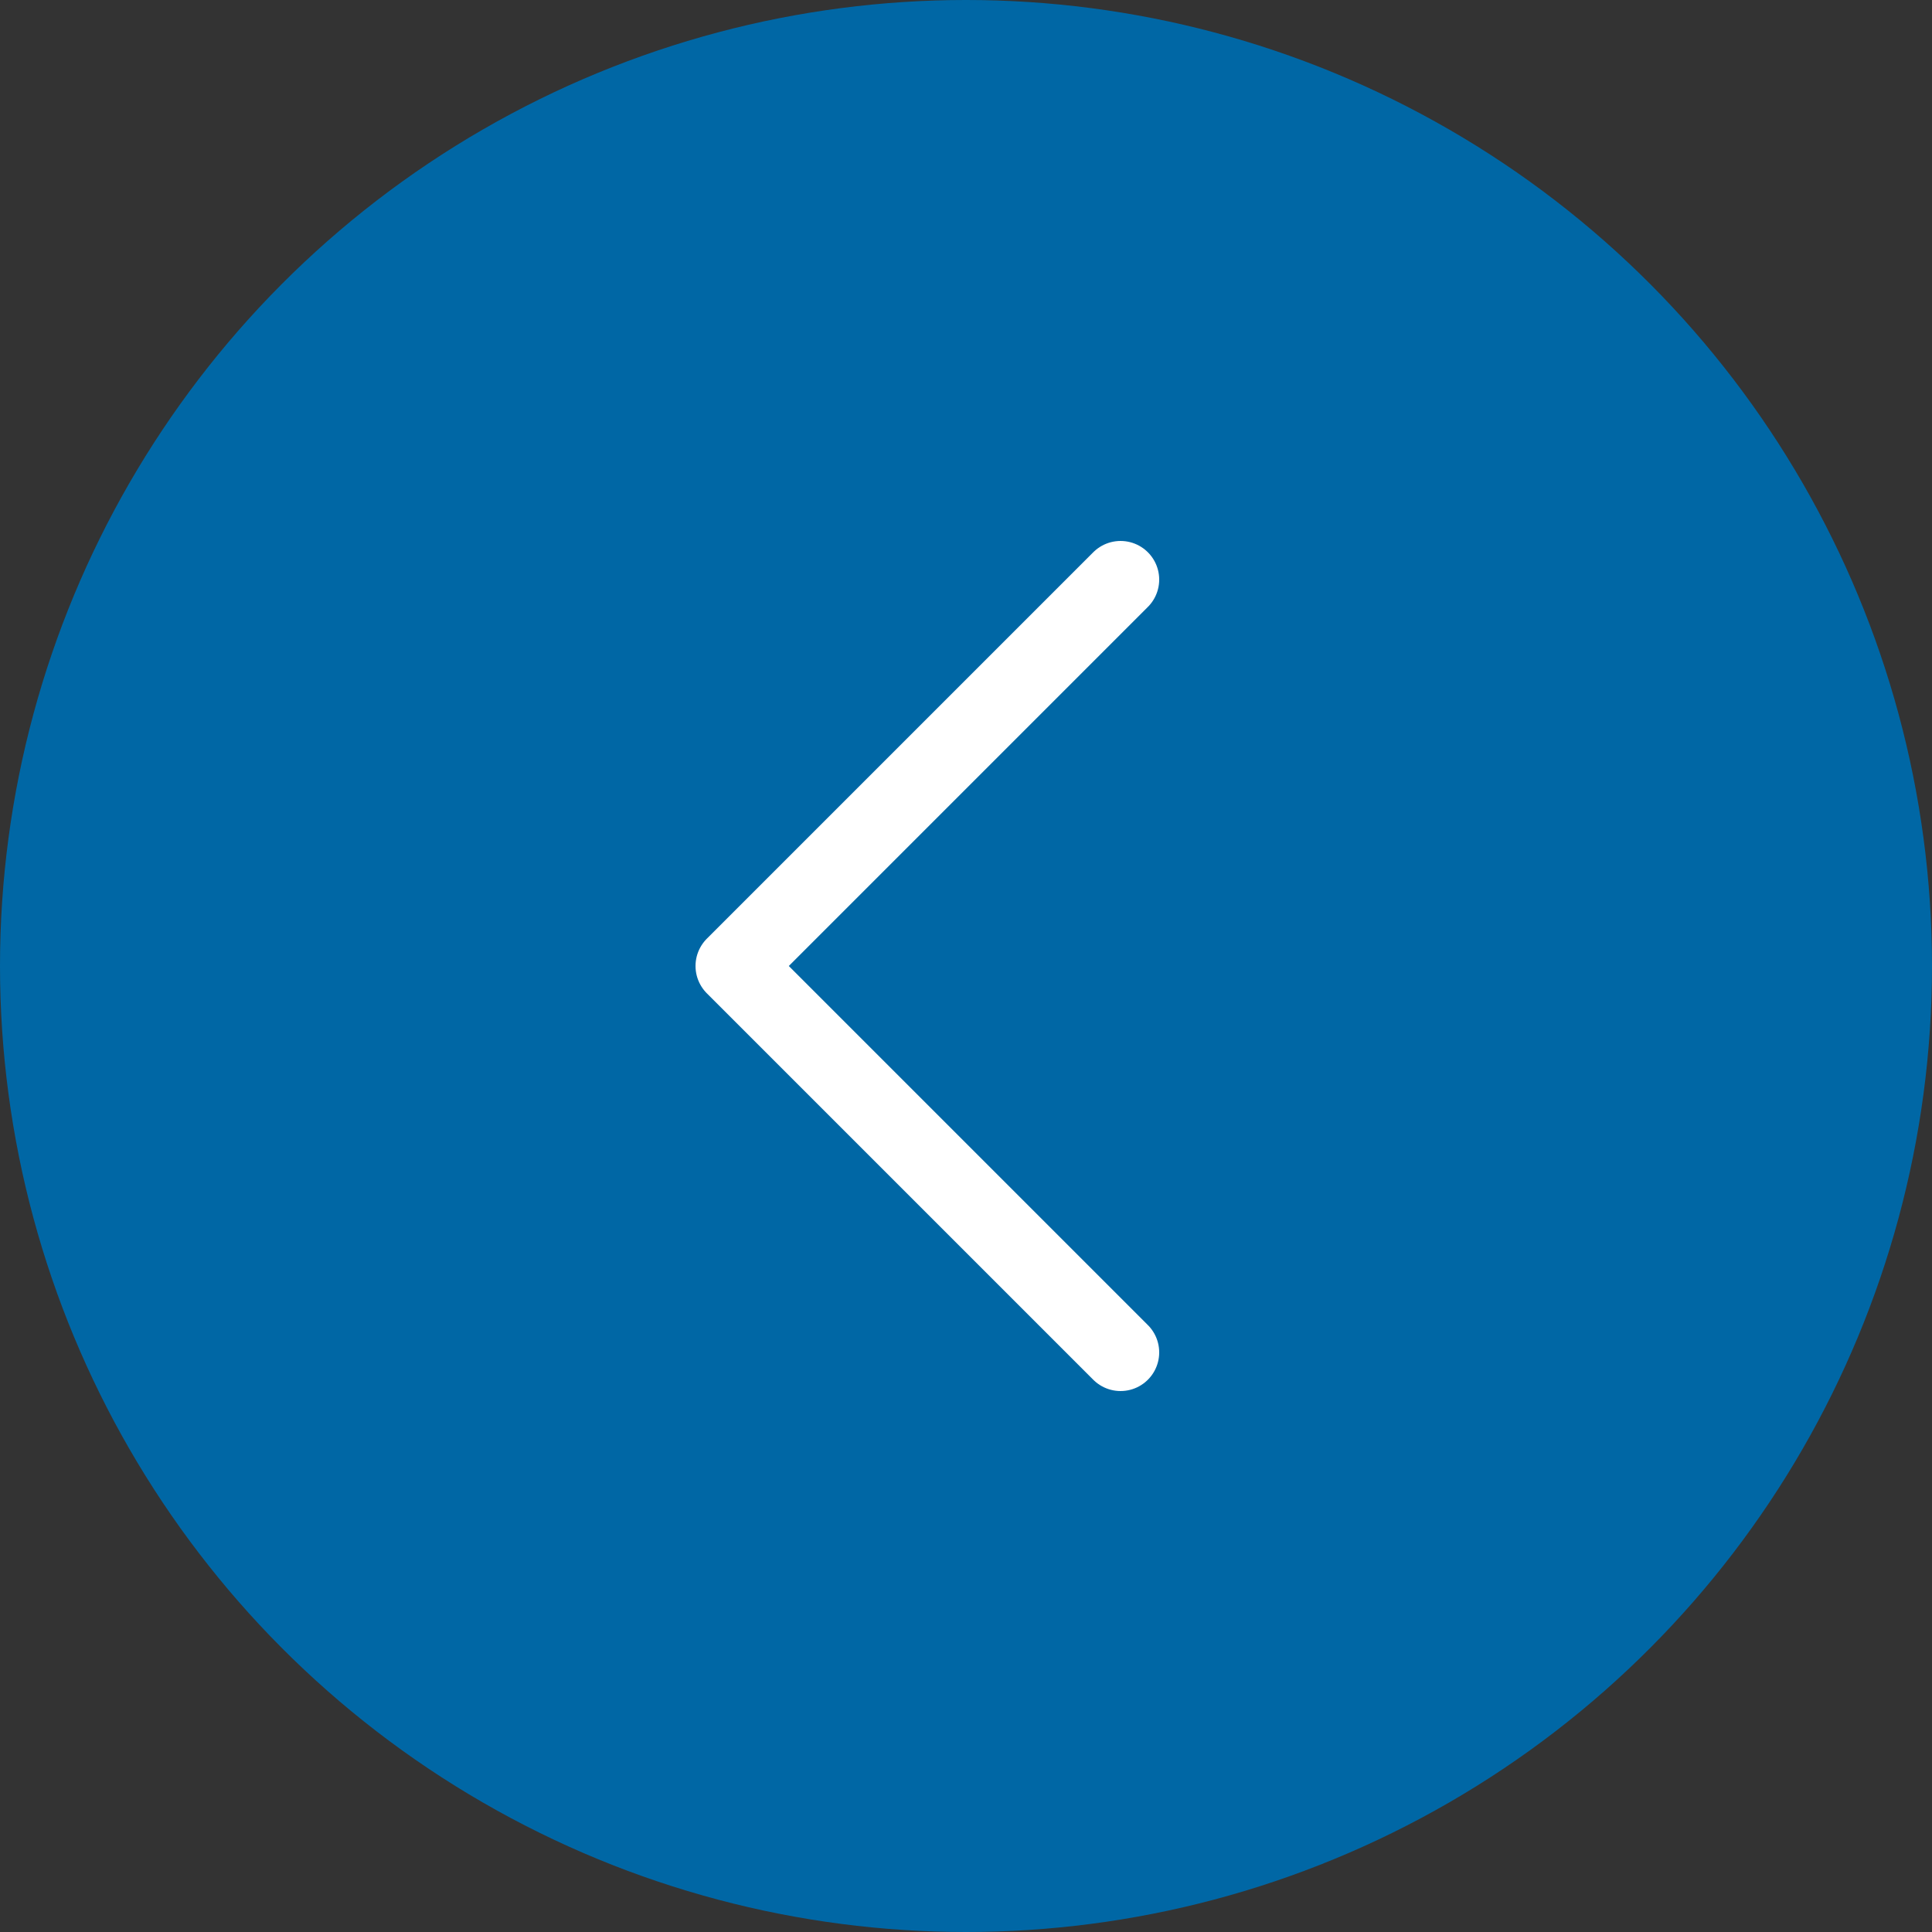
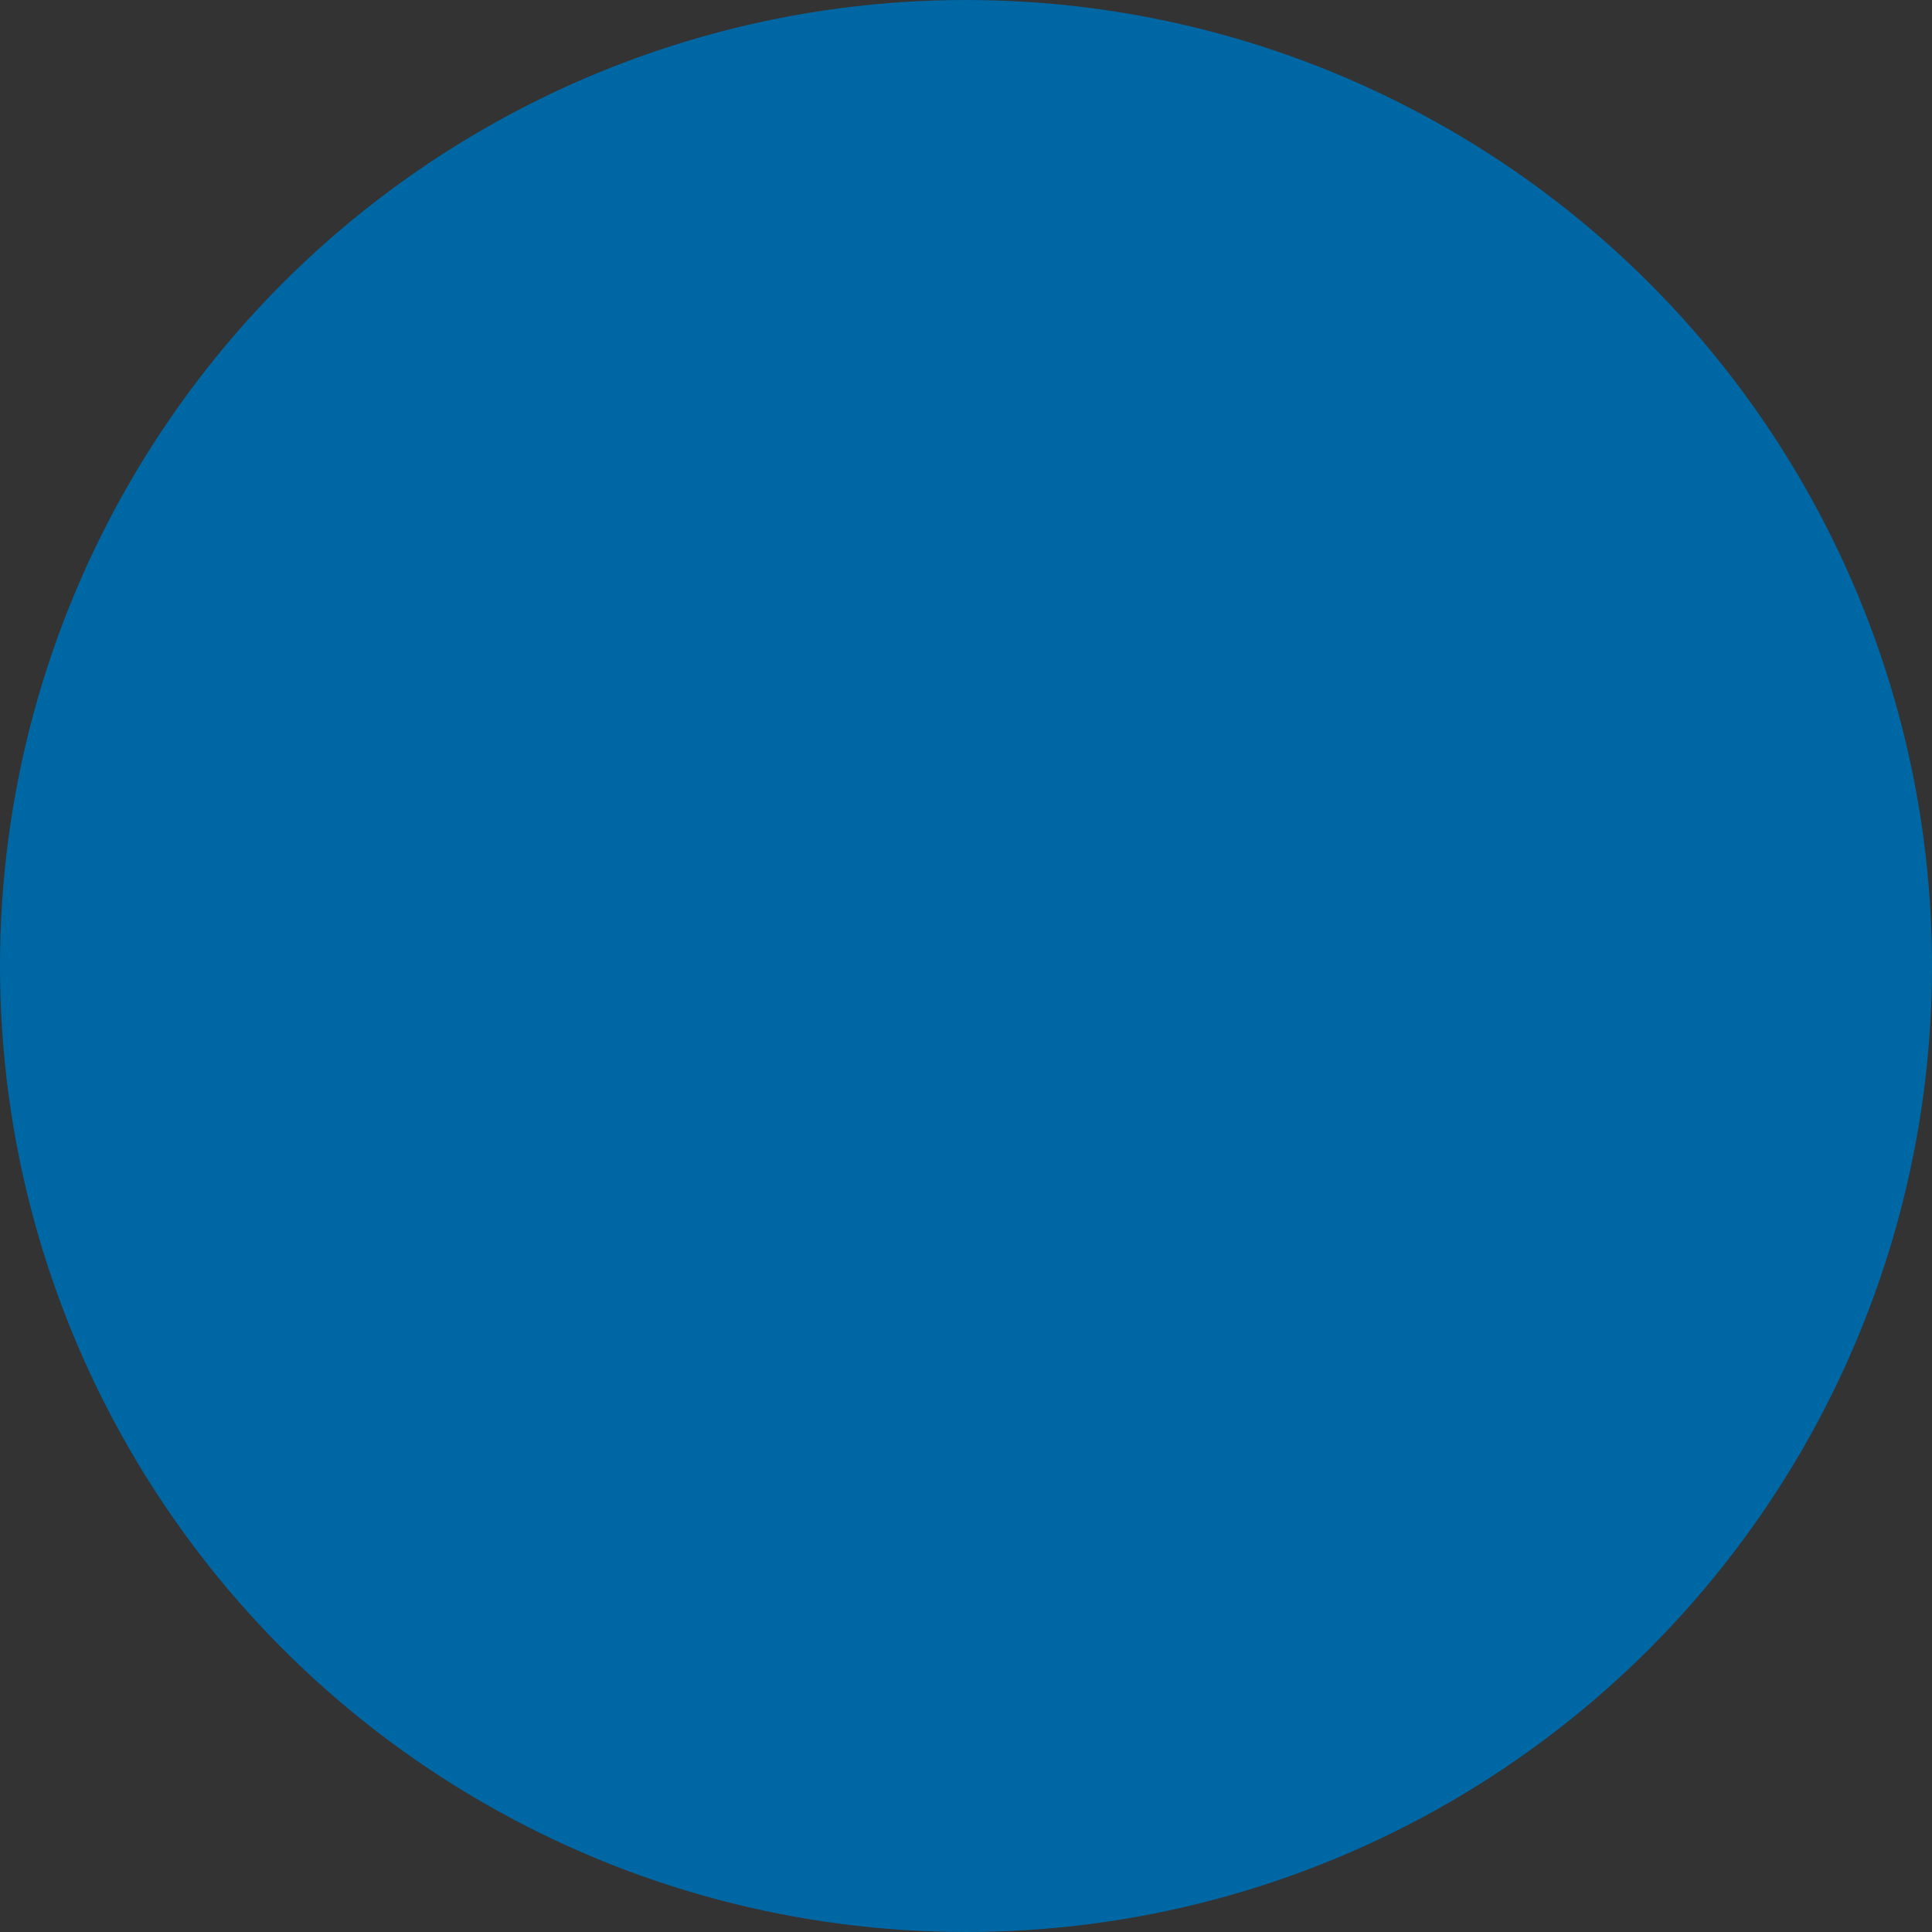
<svg xmlns="http://www.w3.org/2000/svg" width="50" height="50" viewBox="0 0 50 50" fill="none">
  <rect x="0" y="0" width="50" height="50" fill="#333333" stroke="none" />
  <circle cx="25" cy="25" r="25" fill="#0067A5" />
-   <path d="M29 35L19 25L29 15" stroke="white" stroke-width="2" stroke-linecap="round" stroke-linejoin="round" />
</svg>